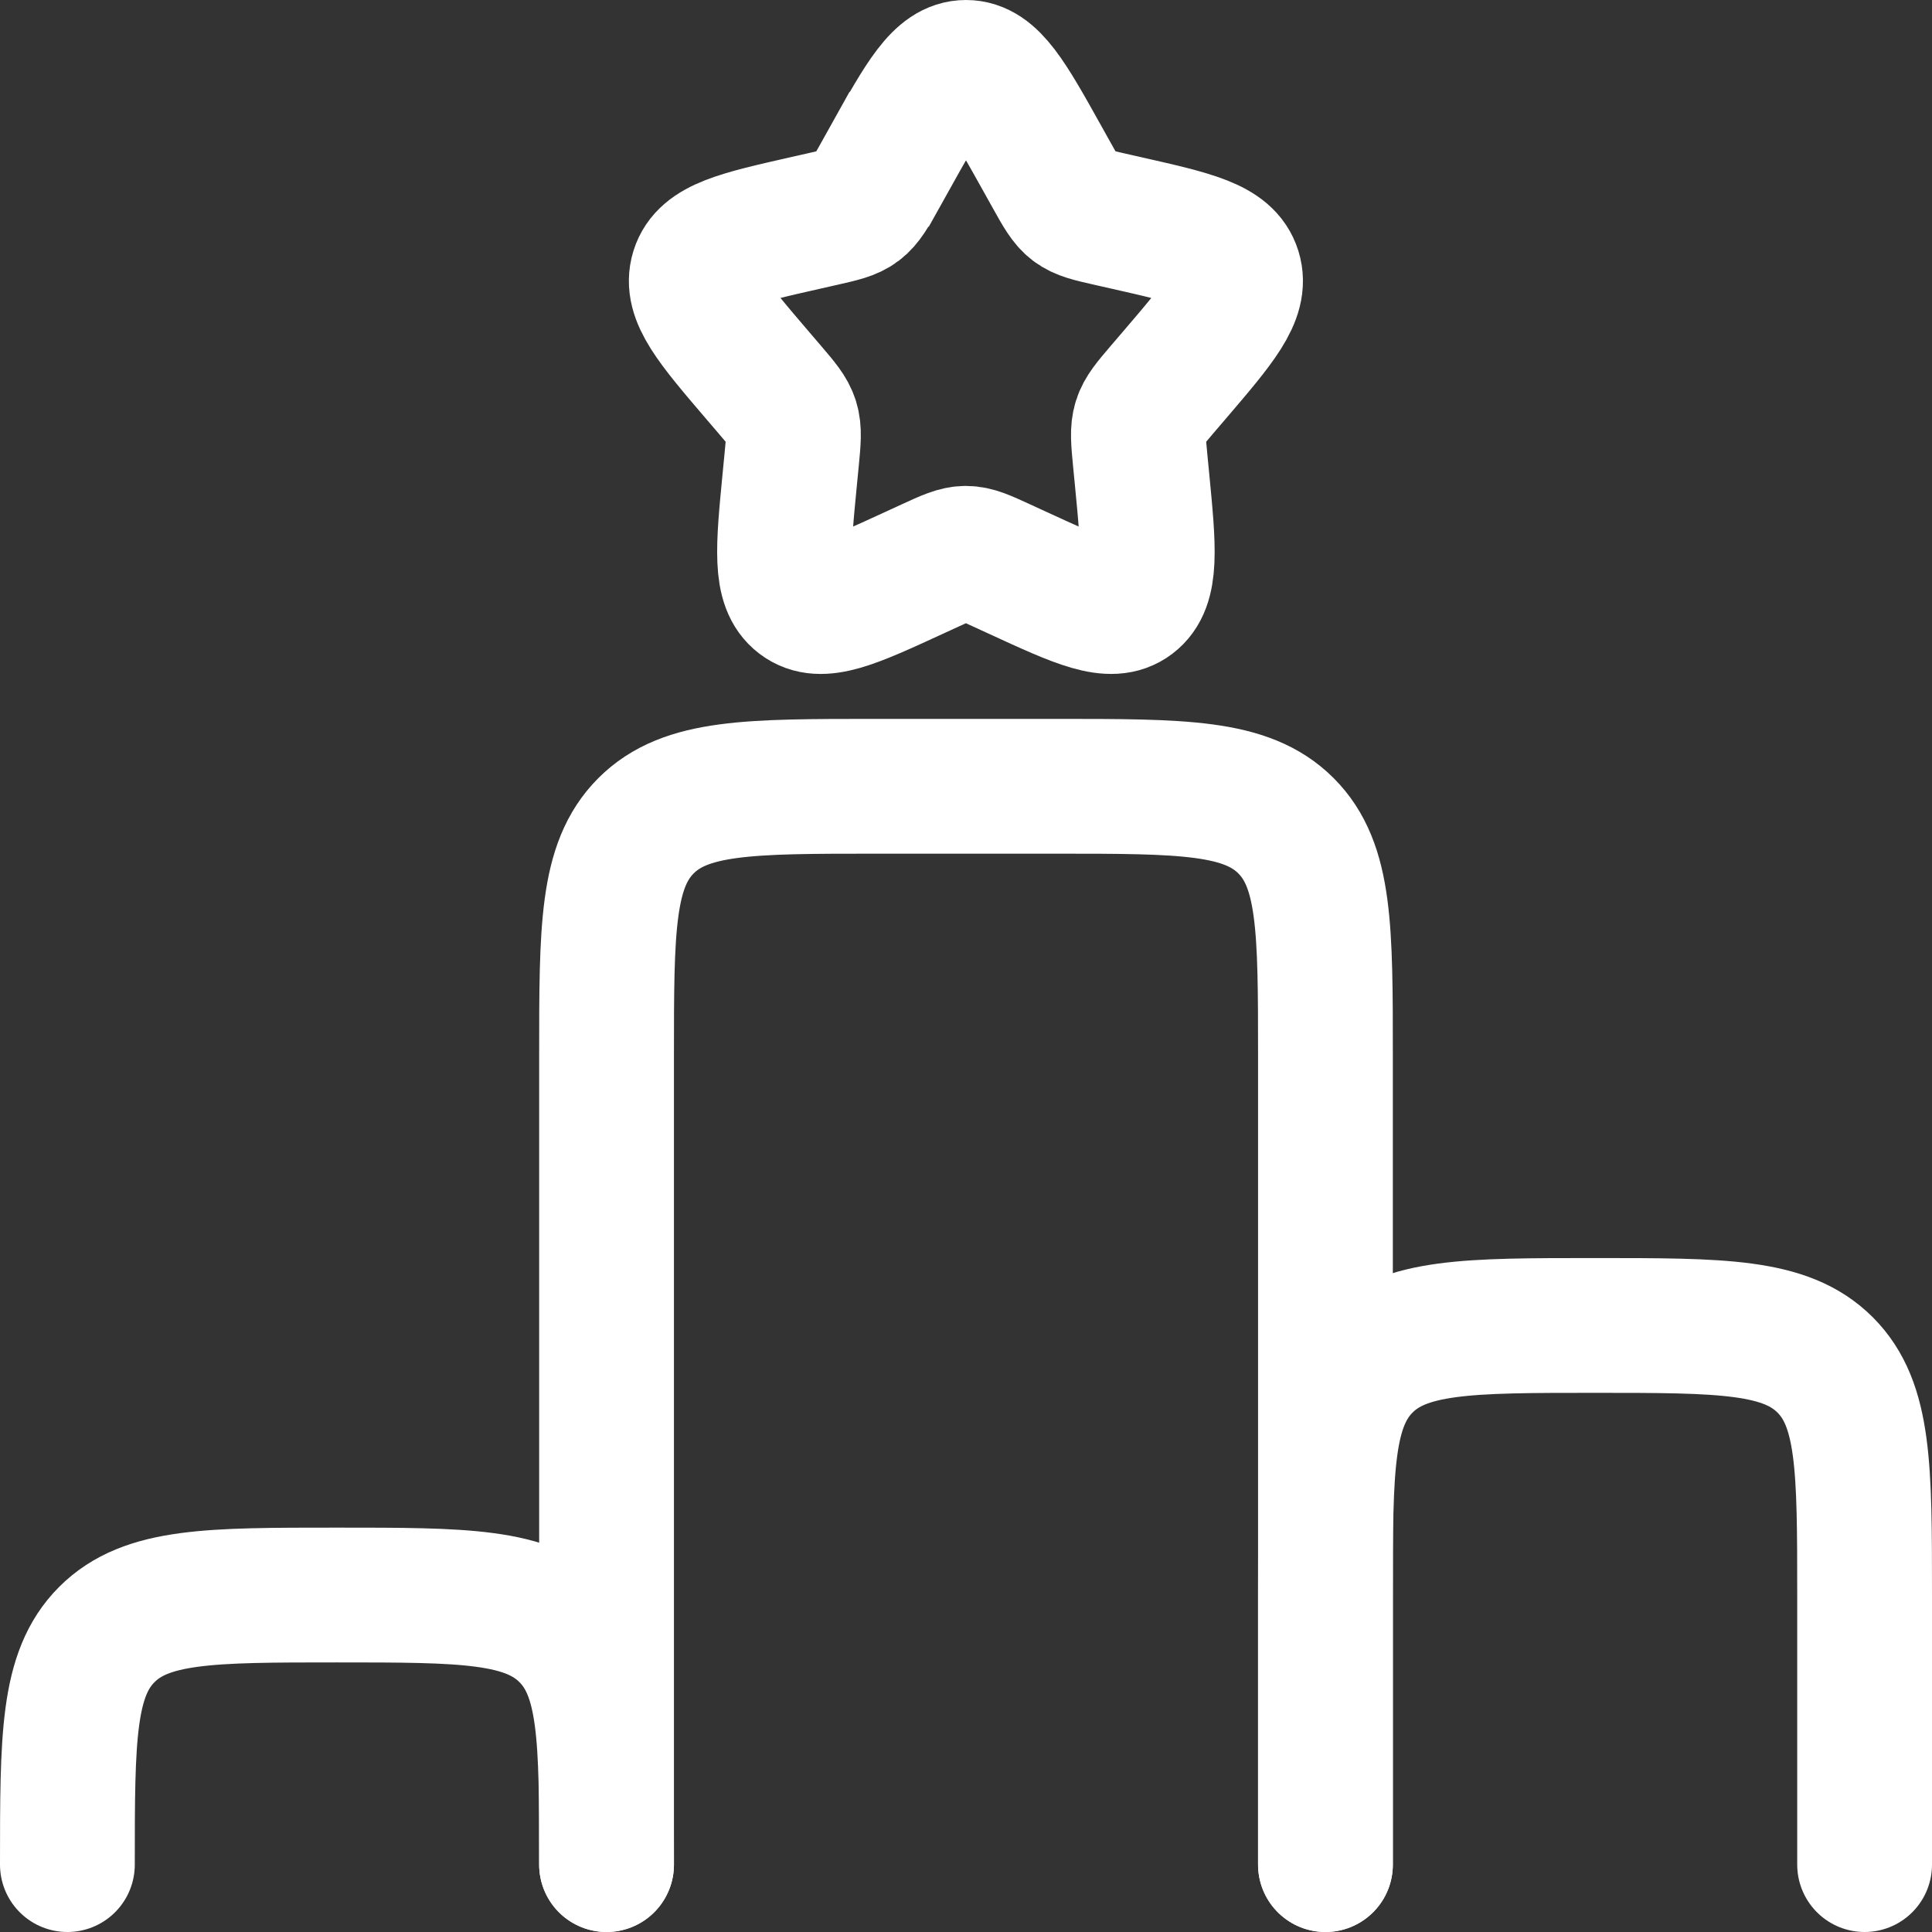
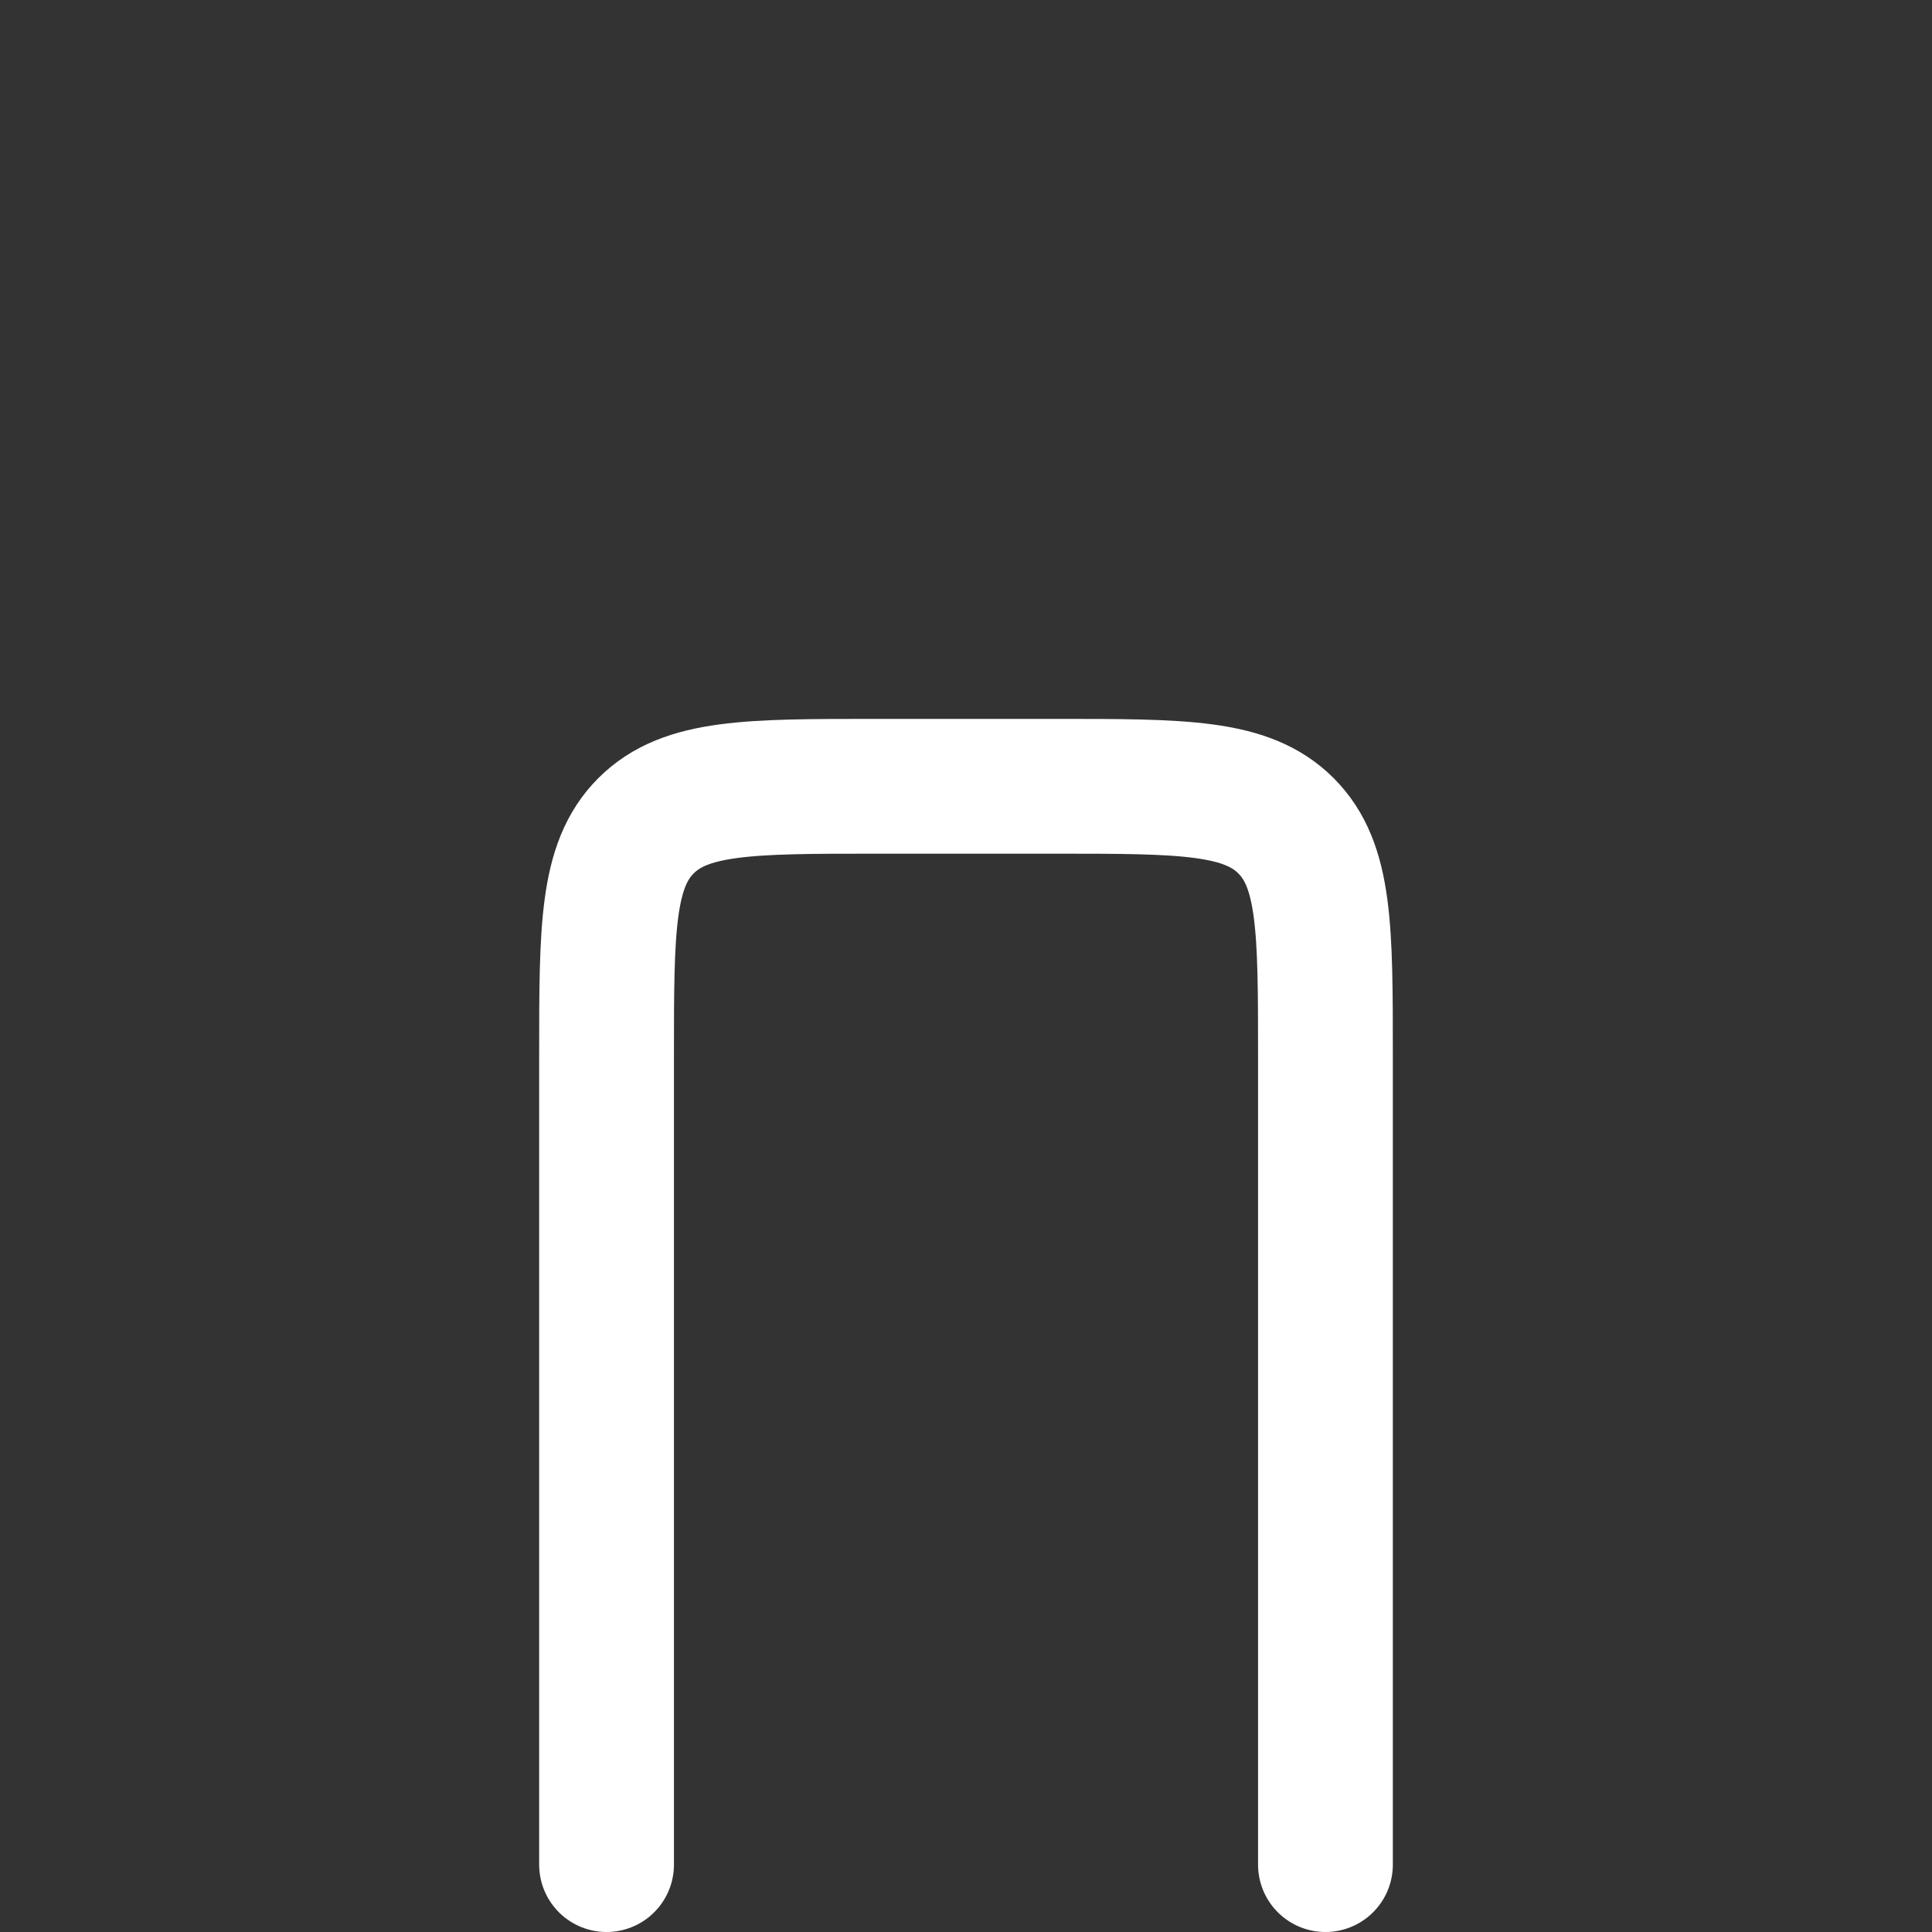
<svg xmlns="http://www.w3.org/2000/svg" id="Layer_1" data-name="Layer 1" width="716.67" height="716.67" viewBox="0 0 716.67 716.67">
  <rect x="0" y="0" width="716.67" height="716.67" fill="#333333" stroke="none" />
  <defs>
    <style>
      .cls-1, .cls-2 {
        fill: none;
        stroke: #fff;
        stroke-miterlimit: 133.33;
        stroke-width: 50px;
      }

      .cls-2 {
        stroke-linecap: round;
      }
    </style>
  </defs>
  <g id="SVGRepo_iconCarrier" data-name="SVGRepo iconCarrier">
    <path class="cls-2" d="M491.67,691.67v-300c0-47.14,0-70.71-14.64-85.36-14.65-14.64-38.22-14.64-85.36-14.64h-66.67c-47.14,0-70.71,0-85.36,14.64-14.64,14.65-14.64,38.22-14.64,85.36v300" />
-     <path class="cls-2" d="M225,691.67c0-47.14,0-70.71-14.64-85.36-14.64-14.64-38.21-14.64-85.36-14.64s-70.71,0-85.36,14.64c-14.64,14.65-14.64,38.22-14.64,85.36" />
-     <path class="cls-2" d="M691.67,691.67v-100c0-47.14,0-70.71-14.64-85.36-14.65-14.64-38.22-14.64-85.36-14.64s-70.71,0-85.36,14.64c-14.64,14.65-14.64,38.22-14.64,85.36v100" />
-     <path class="cls-1" d="M329.86,59.08c12.67-22.72,19-34.08,28.47-34.08s15.8,11.36,28.47,34.08l3.28,5.88c3.6,6.46,5.4,9.69,8.2,11.82,2.81,2.13,6.3,2.92,13.29,4.5l6.36,1.44c24.6,5.57,36.9,8.35,39.82,17.76,2.93,9.41-5.46,19.21-22.23,38.82l-4.34,5.07c-4.76,5.57-7.15,8.36-8.22,11.8-1.07,3.45-.71,7.16,0,14.6l.66,6.77c2.53,26.16,3.8,39.24-3.86,45.06-7.66,5.81-19.18.51-42.21-10.09l-5.96-2.74c-6.55-3.01-9.82-4.52-13.29-4.52s-6.74,1.51-13.29,4.52l-5.96,2.74c-23.03,10.6-34.54,15.91-42.21,10.09-7.66-5.82-6.39-18.9-3.86-45.06l.66-6.77c.72-7.43,1.08-11.15,0-14.6-1.07-3.45-3.46-6.23-8.22-11.8l-4.34-5.07c-16.77-19.61-25.15-29.41-22.23-38.82s15.22-12.19,39.82-17.76l6.36-1.44c6.99-1.58,10.48-2.37,13.29-4.5,2.81-2.13,4.61-5.36,8.2-11.82l3.28-5.88Z" />
  </g>
</svg>